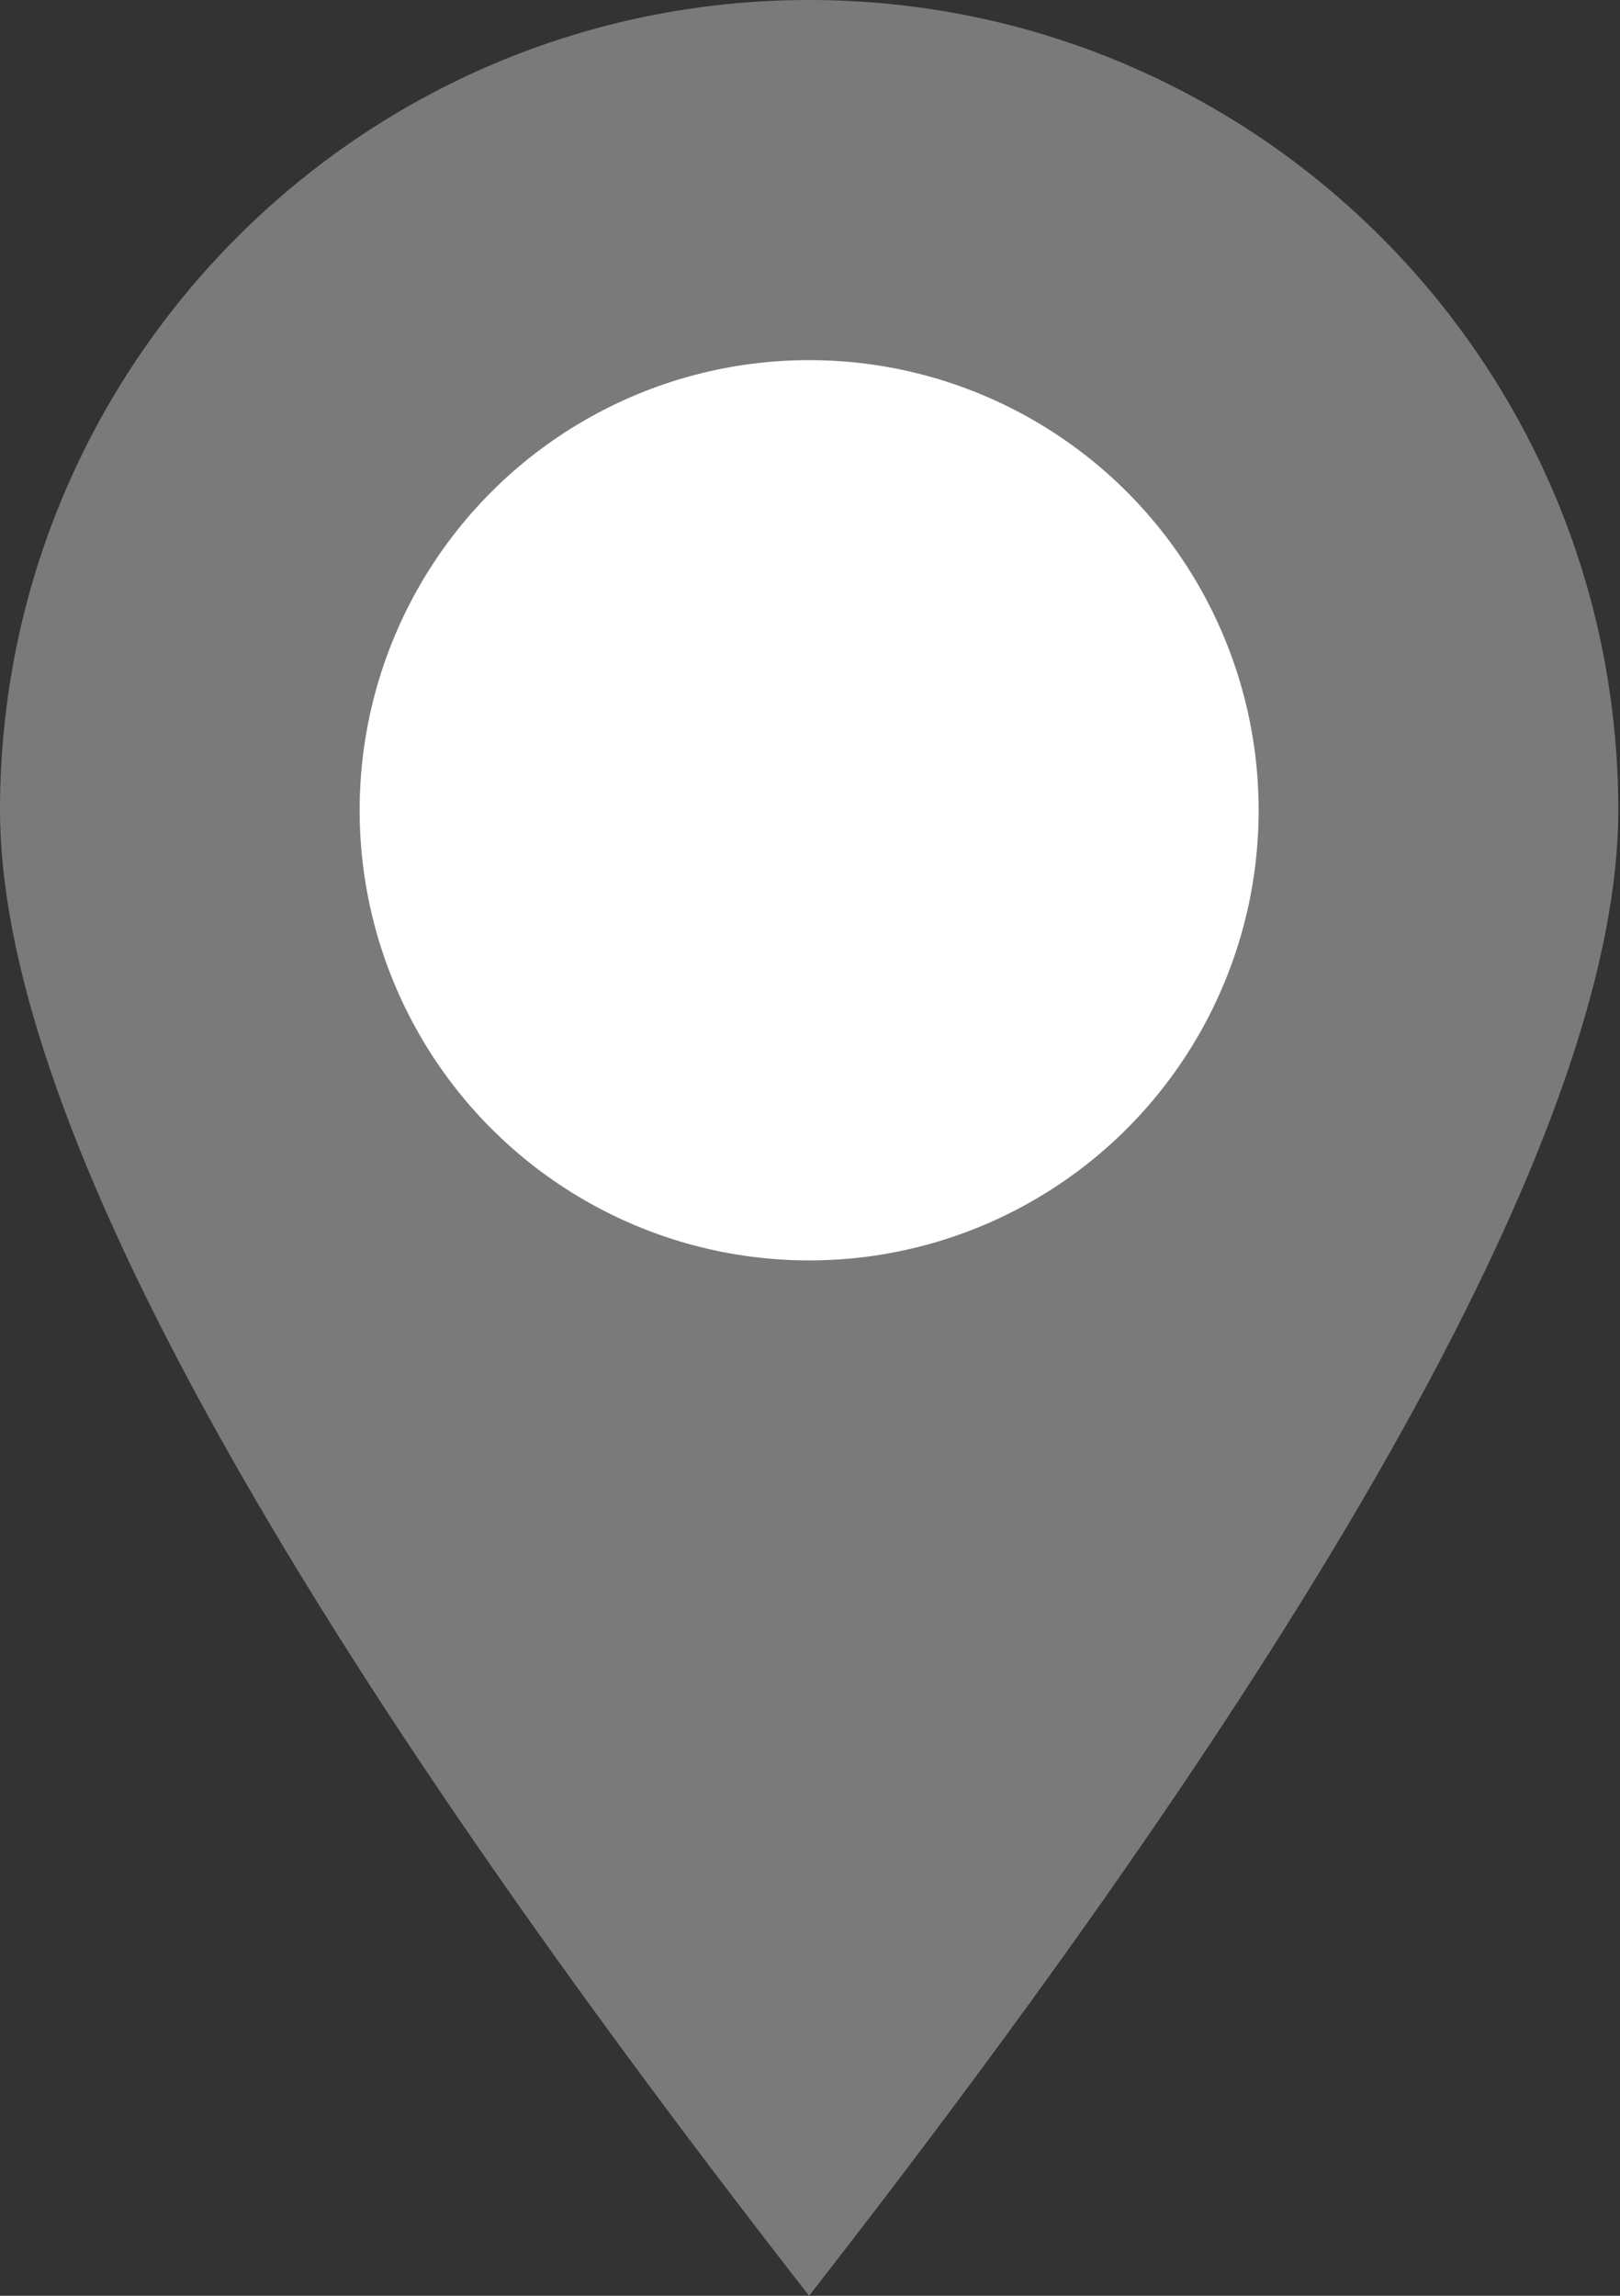
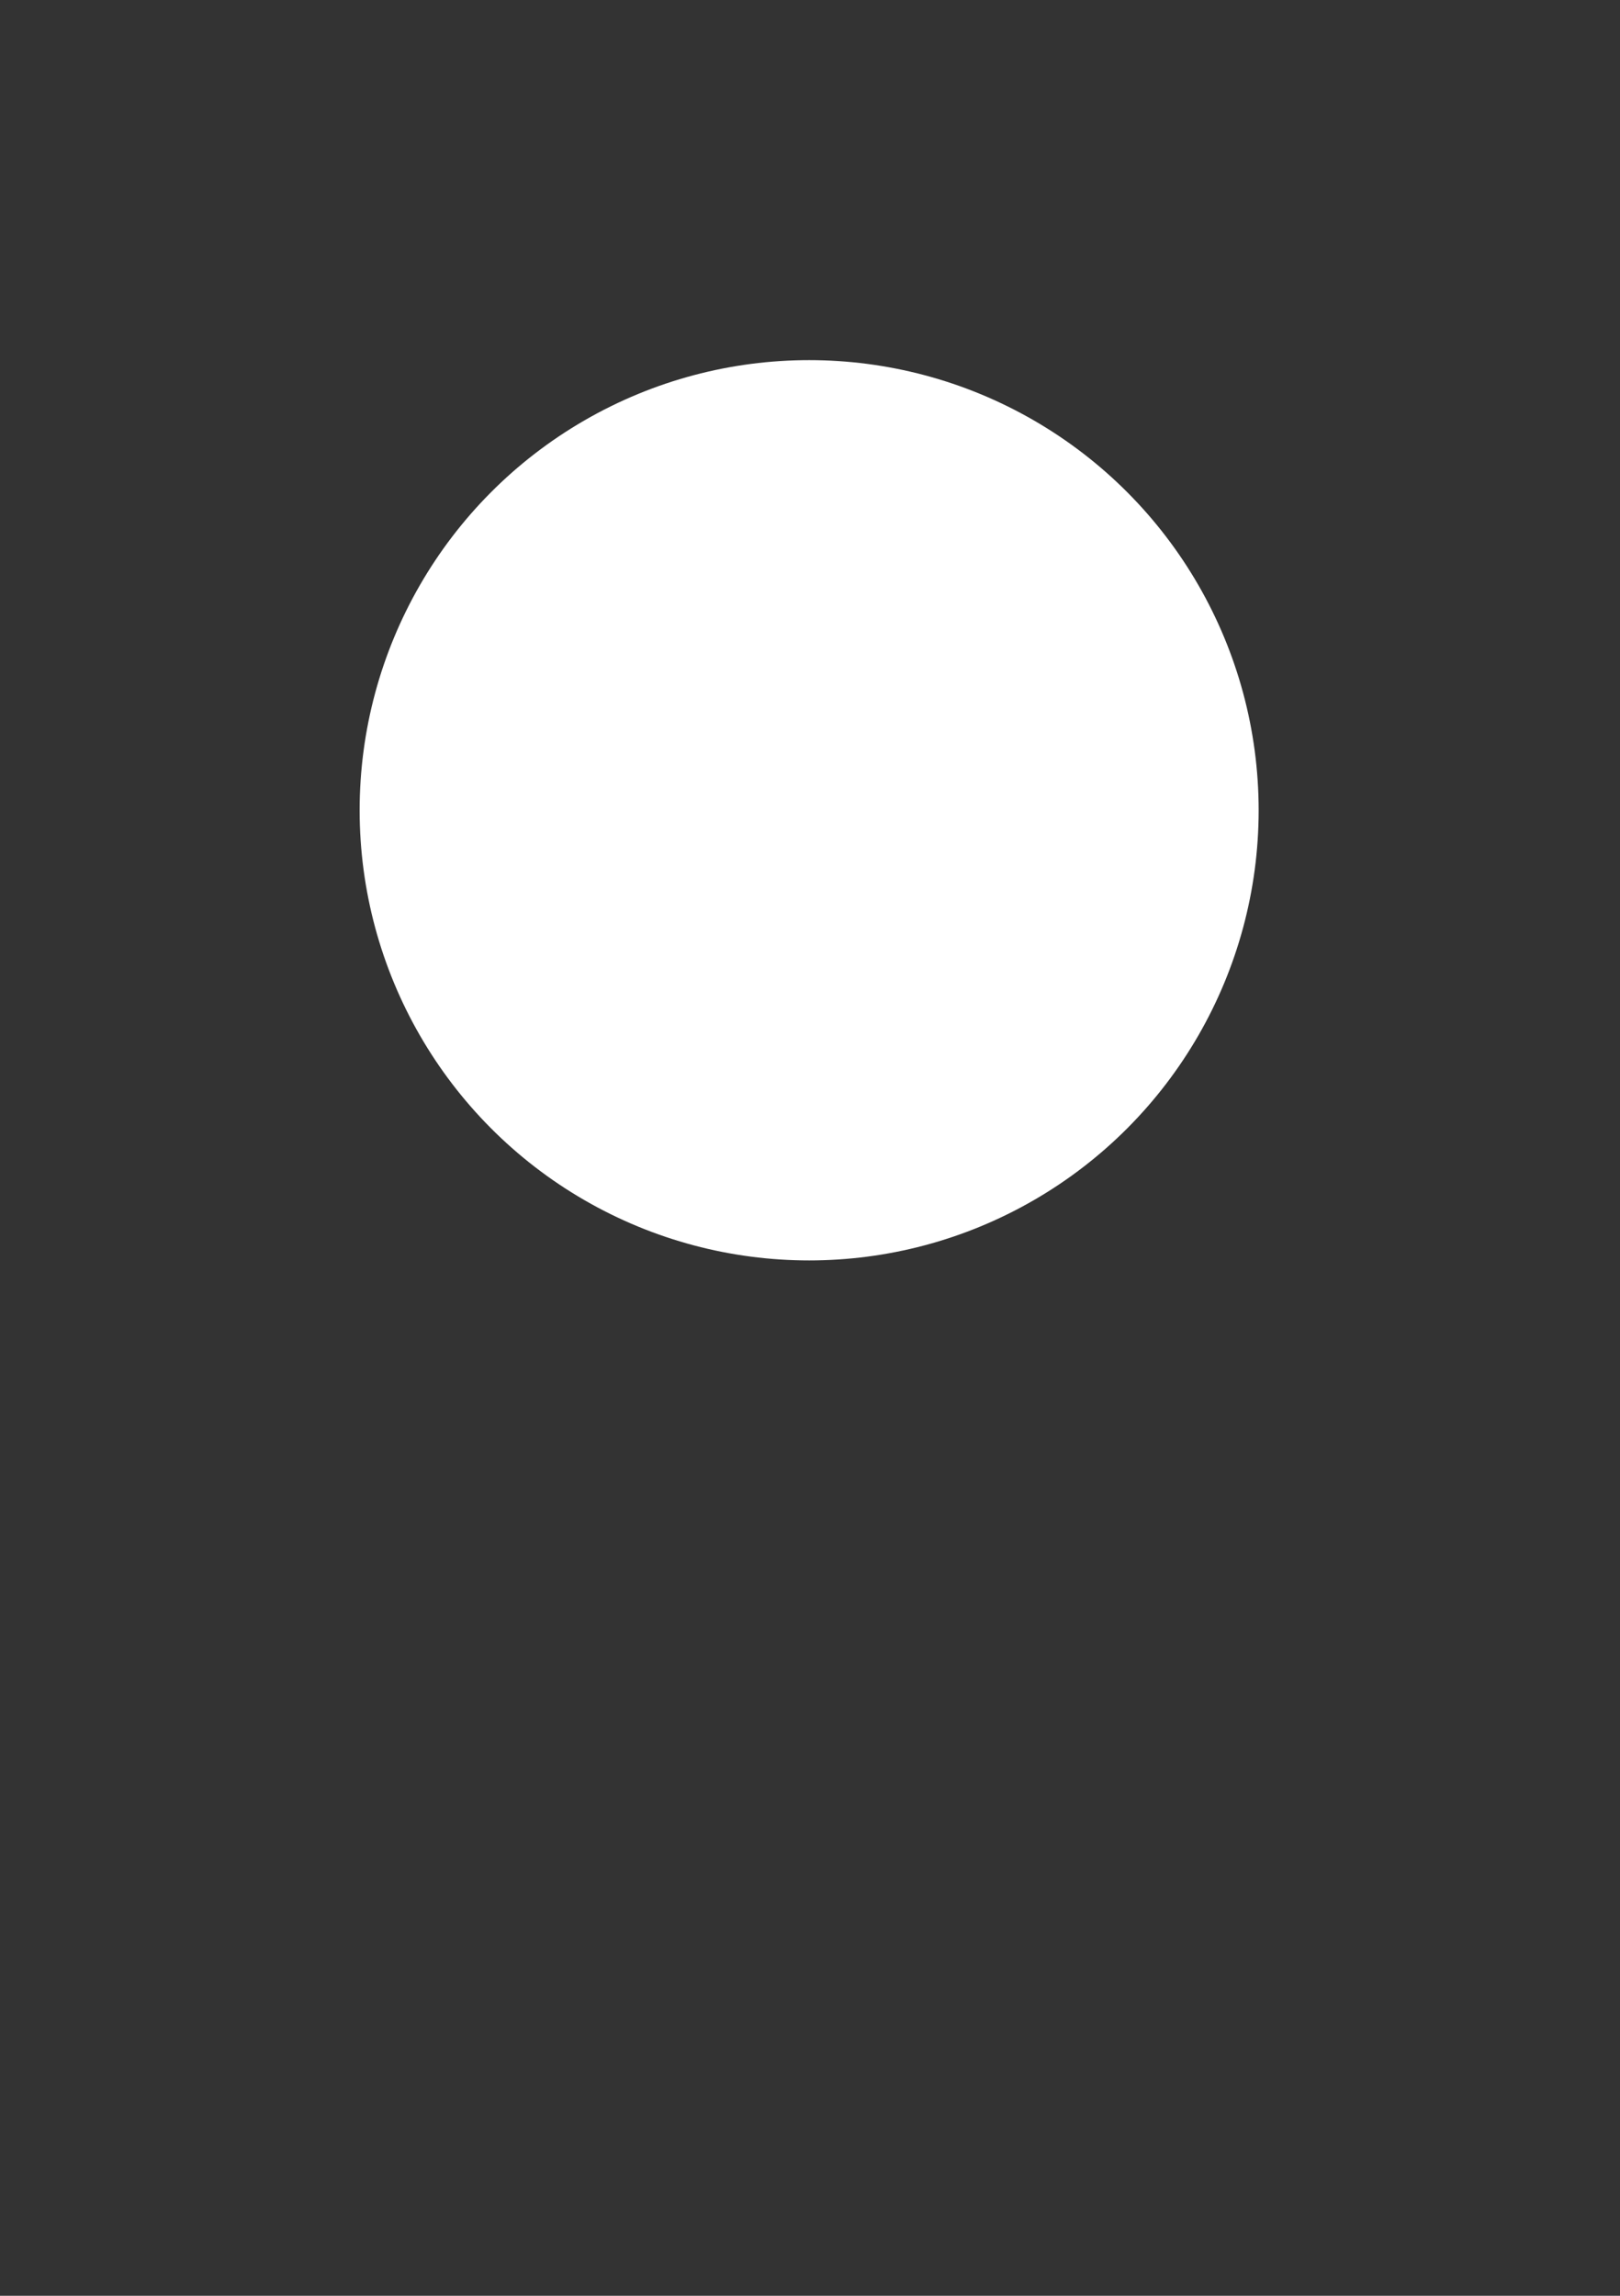
<svg xmlns="http://www.w3.org/2000/svg" width="36" height="51" viewBox="0 0 36 51">
  <rect x="0" y="0" width="36" height="51" fill="#333333" stroke="none" />
  <g id="Desktop" stroke="none" stroke-width="1" fill="none" fill-rule="evenodd">
    <g id="0802_Distributorensuche" transform="translate(-1111 -1418)">
      <g id="Location" transform="translate(0 944)">
        <g id="Map" transform="translate(0 84)">
          <g id="PIN/blue" transform="translate(1111 390)">
            <g id="Oval">
-               <path d="M17.98 51c11.988-15.373 17.982-26.373 17.982-33 0-9.941-8.05-18-17.981-18C8.05 0 0 8.059 0 18c0 6.627 5.994 17.627 17.98 33z" fill="#7a7a7a" />
              <ellipse fill="#FFF" cx="17.981" cy="18" rx="9.989" ry="10" />
            </g>
          </g>
        </g>
      </g>
    </g>
  </g>
</svg>